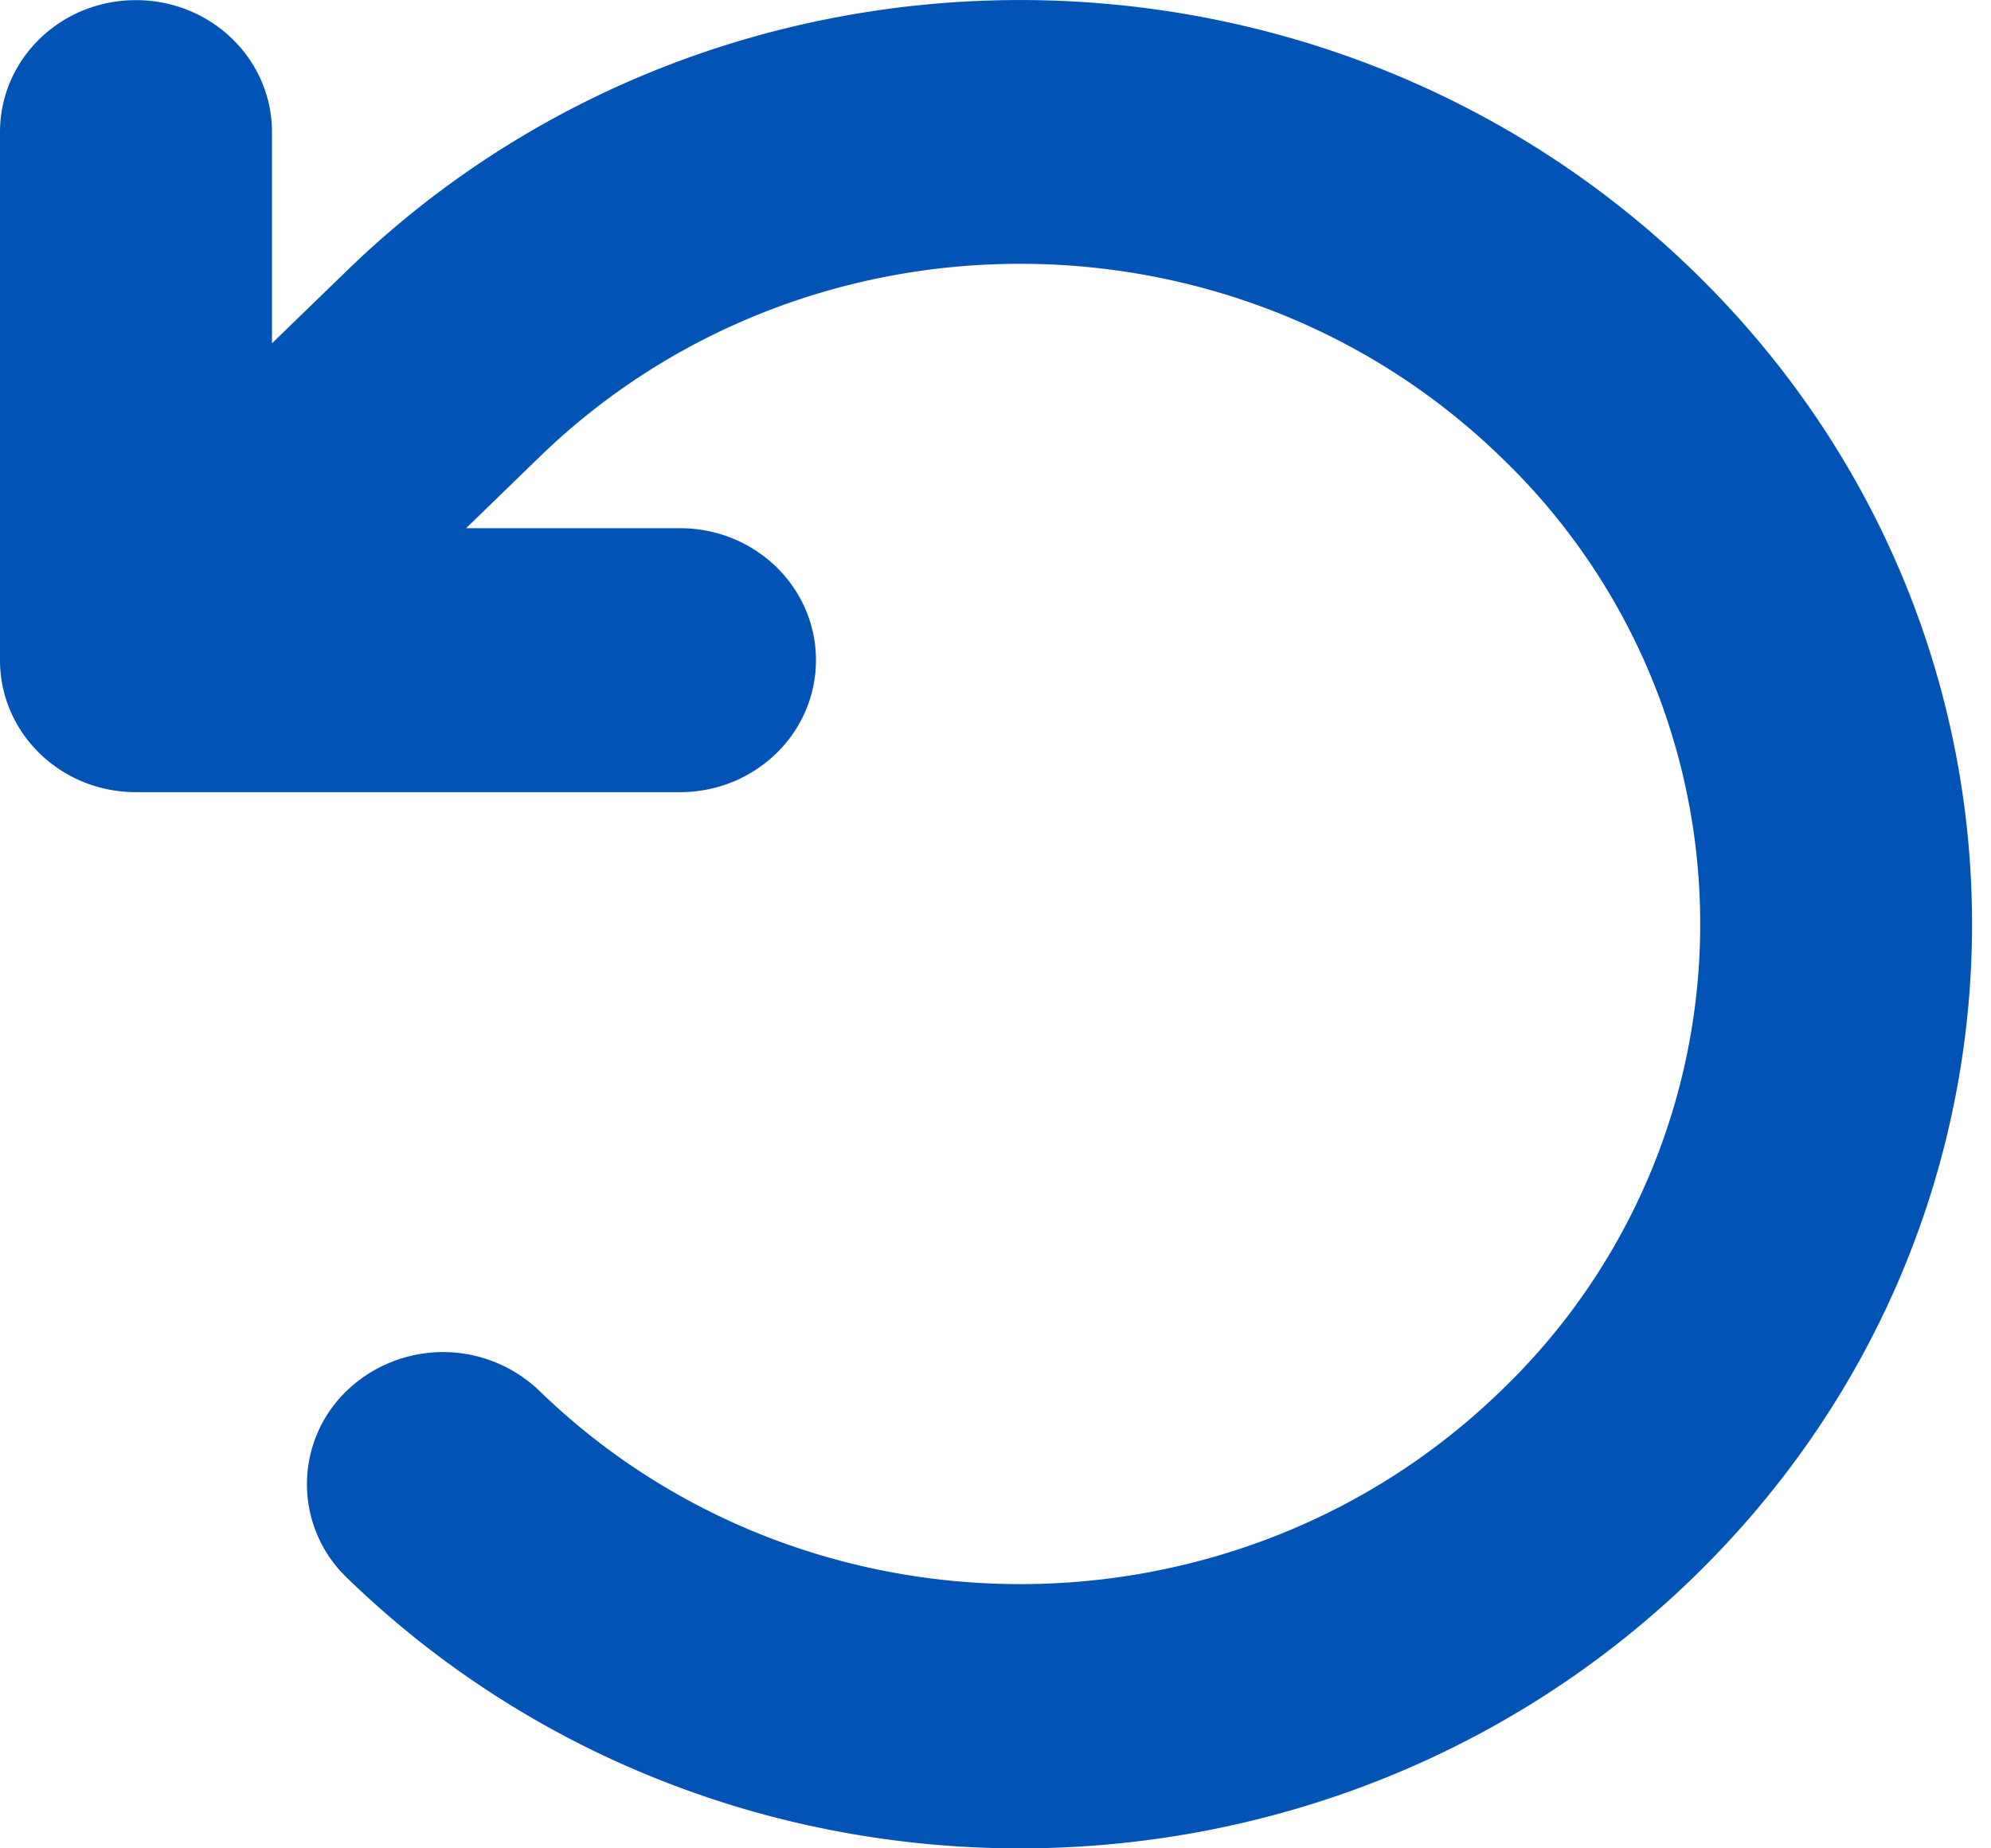
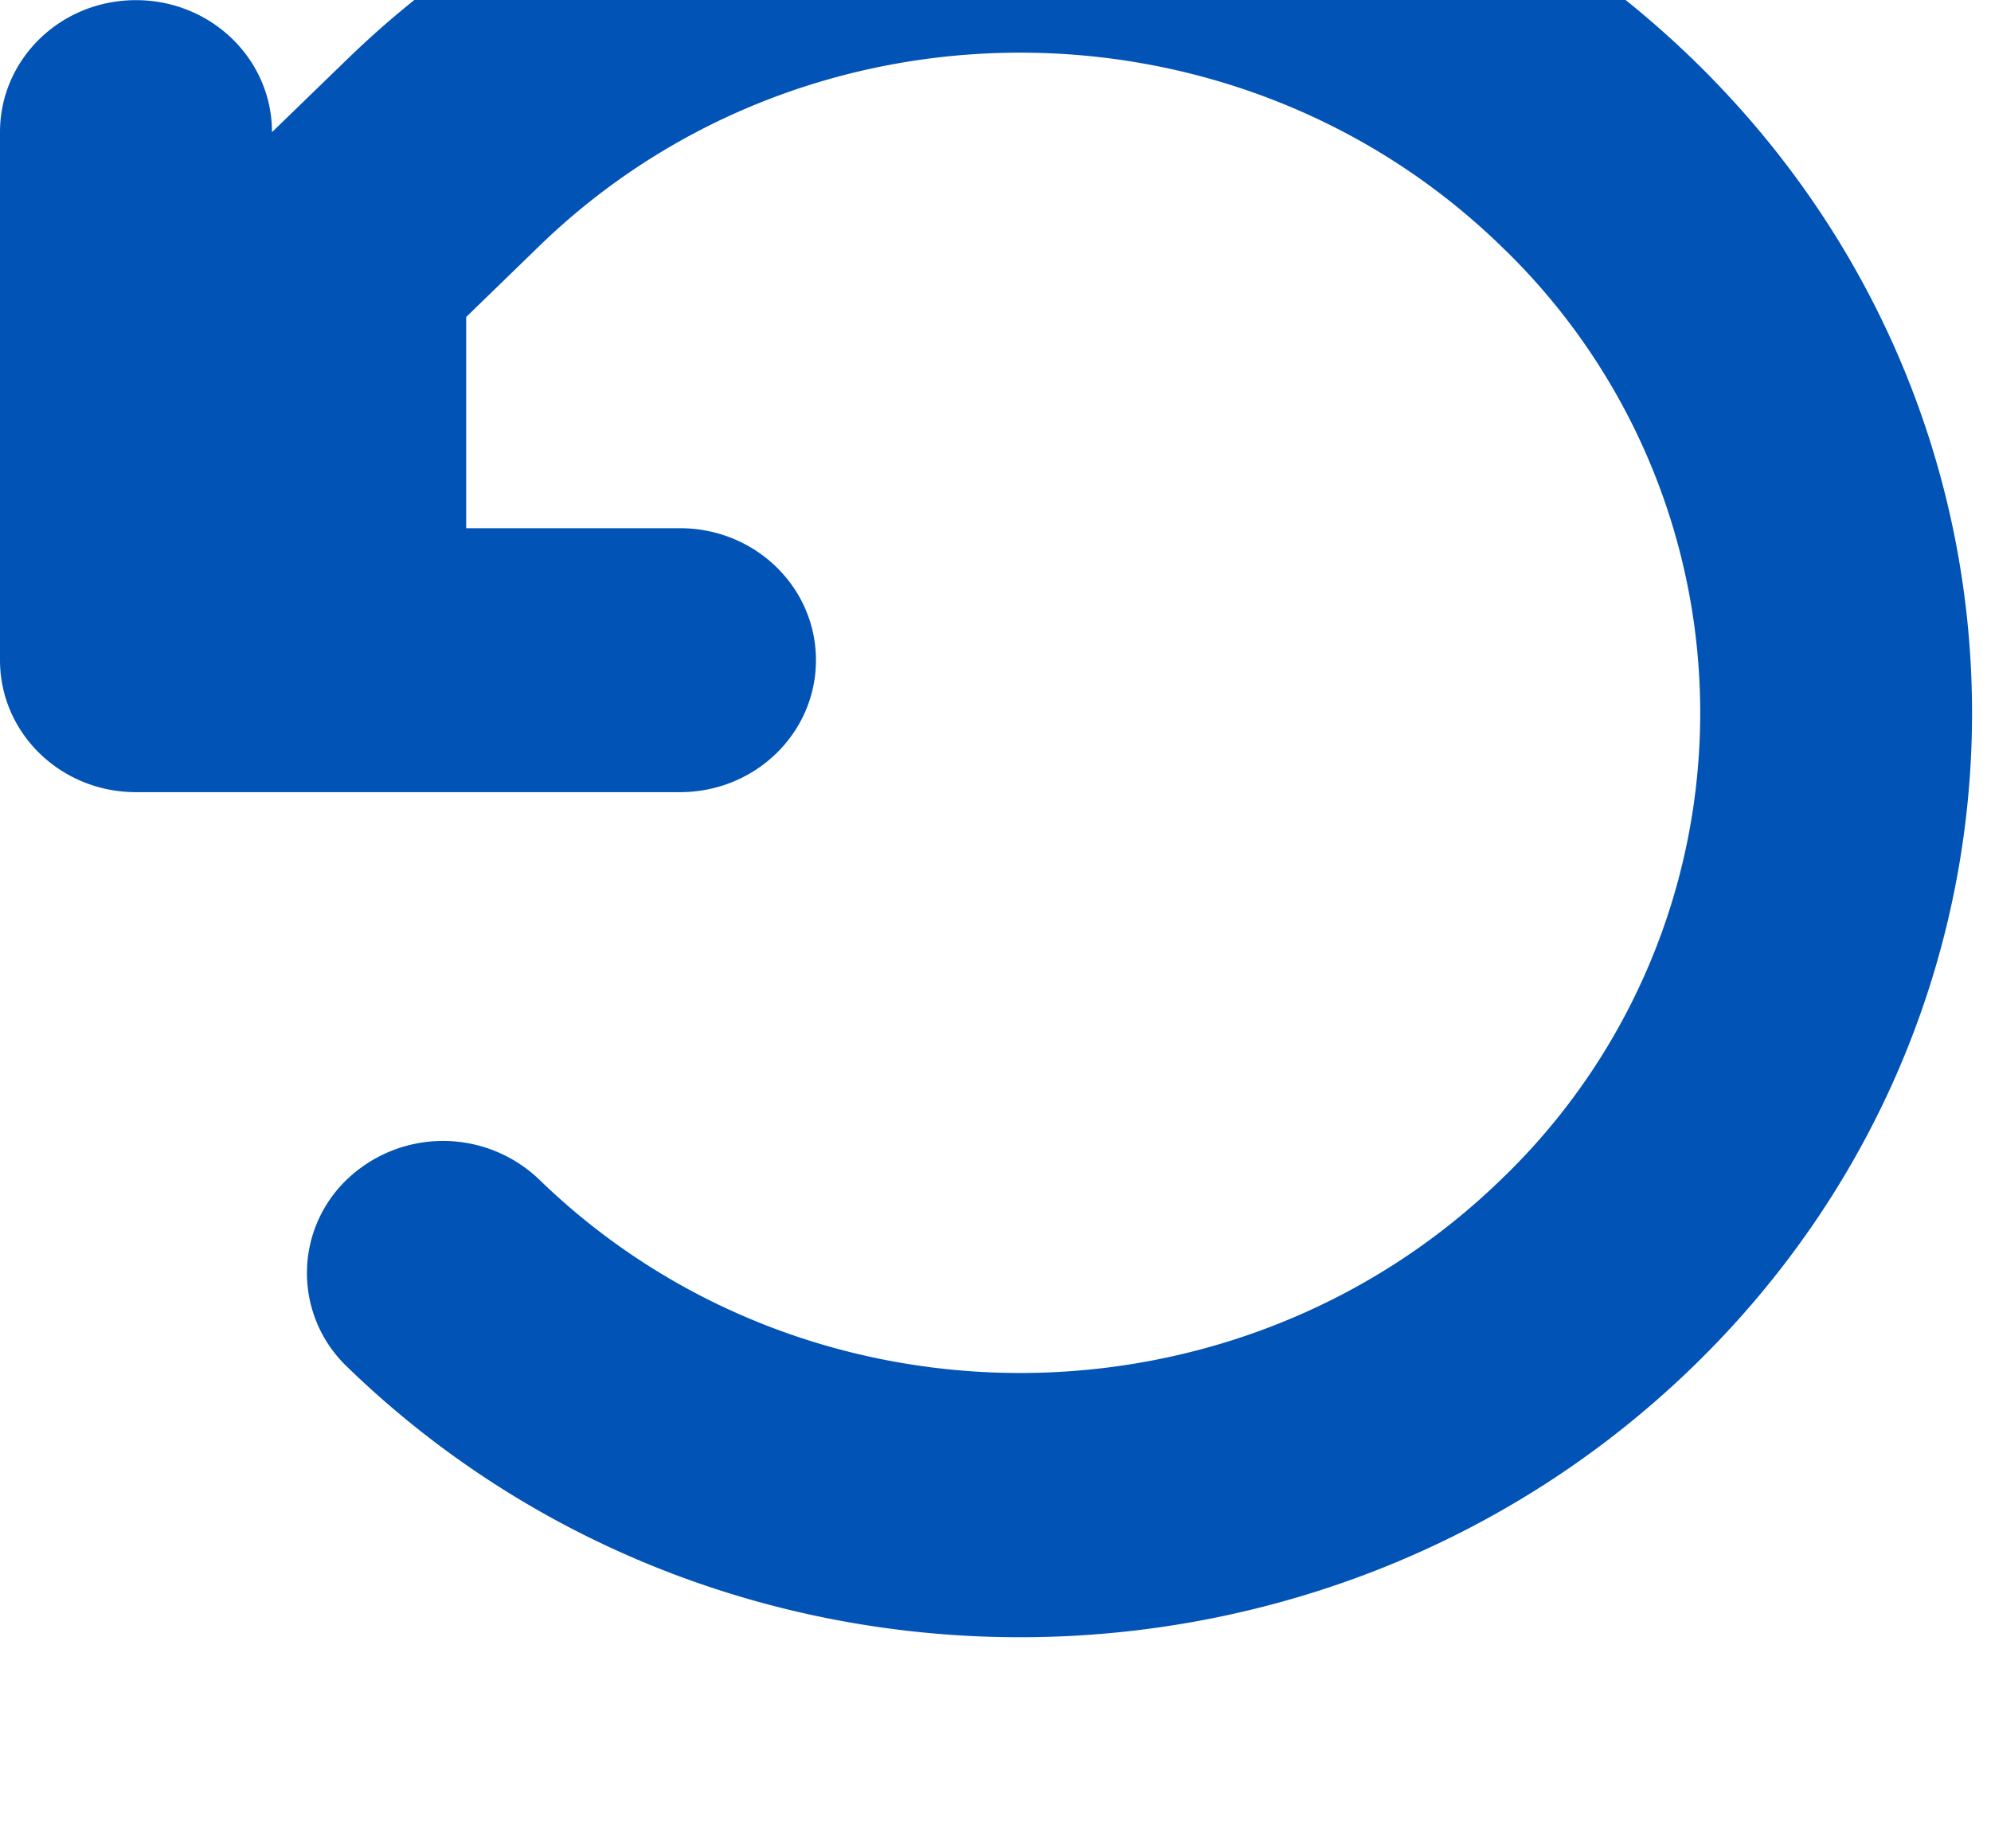
<svg xmlns="http://www.w3.org/2000/svg" width="28" height="26" fill="none">
-   <path d="M6.556 7.43h3.006c1.058 0 1.913.83 1.913 1.856 0 1.027-.855 1.857-1.913 1.857h-7.65C.854 11.143 0 10.313 0 9.286V1.86C0 .83.854.002 1.912.002c1.058 0 1.913.83 1.913 1.857v2.97l1.052-1.02c5.23-5.078 13.704-5.078 18.934 0 5.23 5.077 5.23 13.305 0 18.383-5.23 5.078-13.705 5.078-18.934 0a1.822 1.822 0 0 1 0-2.629 1.956 1.956 0 0 1 2.707 0c3.736 3.627 9.79 3.627 13.525 0a9.095 9.095 0 0 0 0-13.132c-3.735-3.627-9.79-3.627-13.525 0l-1.028.998Z" fill="#0253B6" />
+   <path d="M6.556 7.43h3.006c1.058 0 1.913.83 1.913 1.856 0 1.027-.855 1.857-1.913 1.857h-7.65C.854 11.143 0 10.313 0 9.286V1.86C0 .83.854.002 1.912.002c1.058 0 1.913.83 1.913 1.857l1.052-1.02c5.23-5.078 13.704-5.078 18.934 0 5.23 5.077 5.23 13.305 0 18.383-5.23 5.078-13.705 5.078-18.934 0a1.822 1.822 0 0 1 0-2.629 1.956 1.956 0 0 1 2.707 0c3.736 3.627 9.79 3.627 13.525 0a9.095 9.095 0 0 0 0-13.132c-3.735-3.627-9.79-3.627-13.525 0l-1.028.998Z" fill="#0253B6" />
</svg>